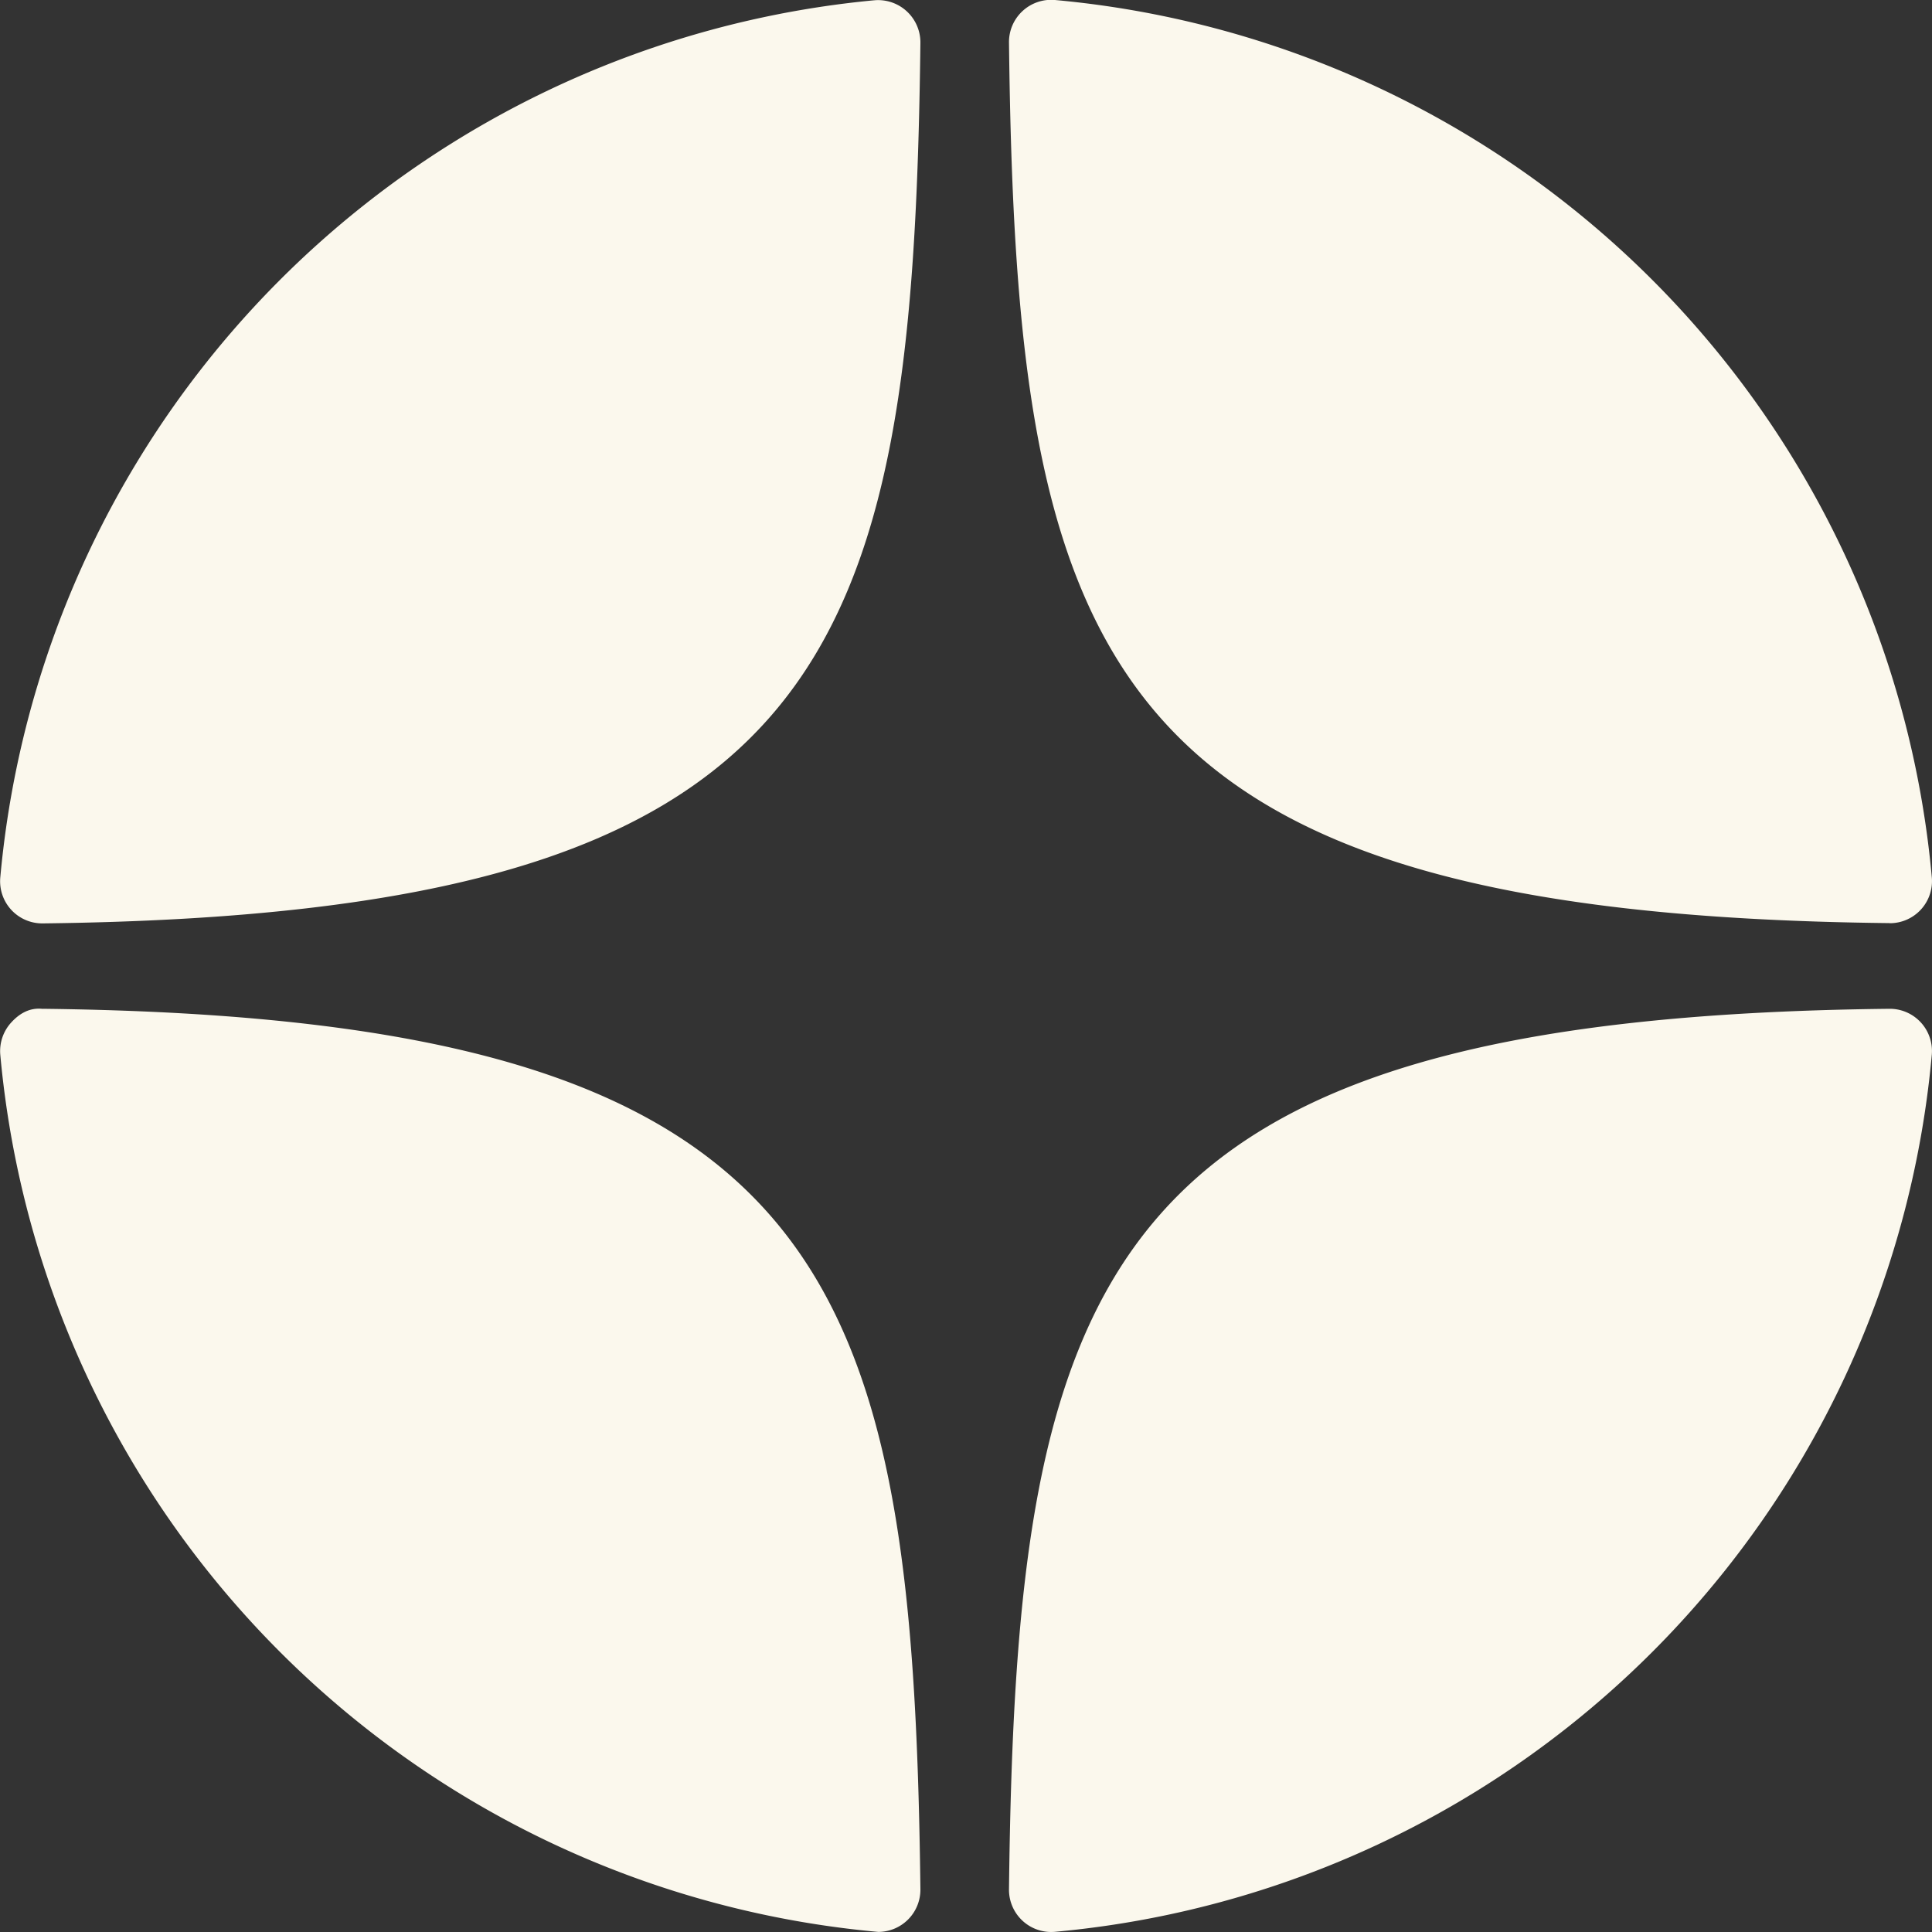
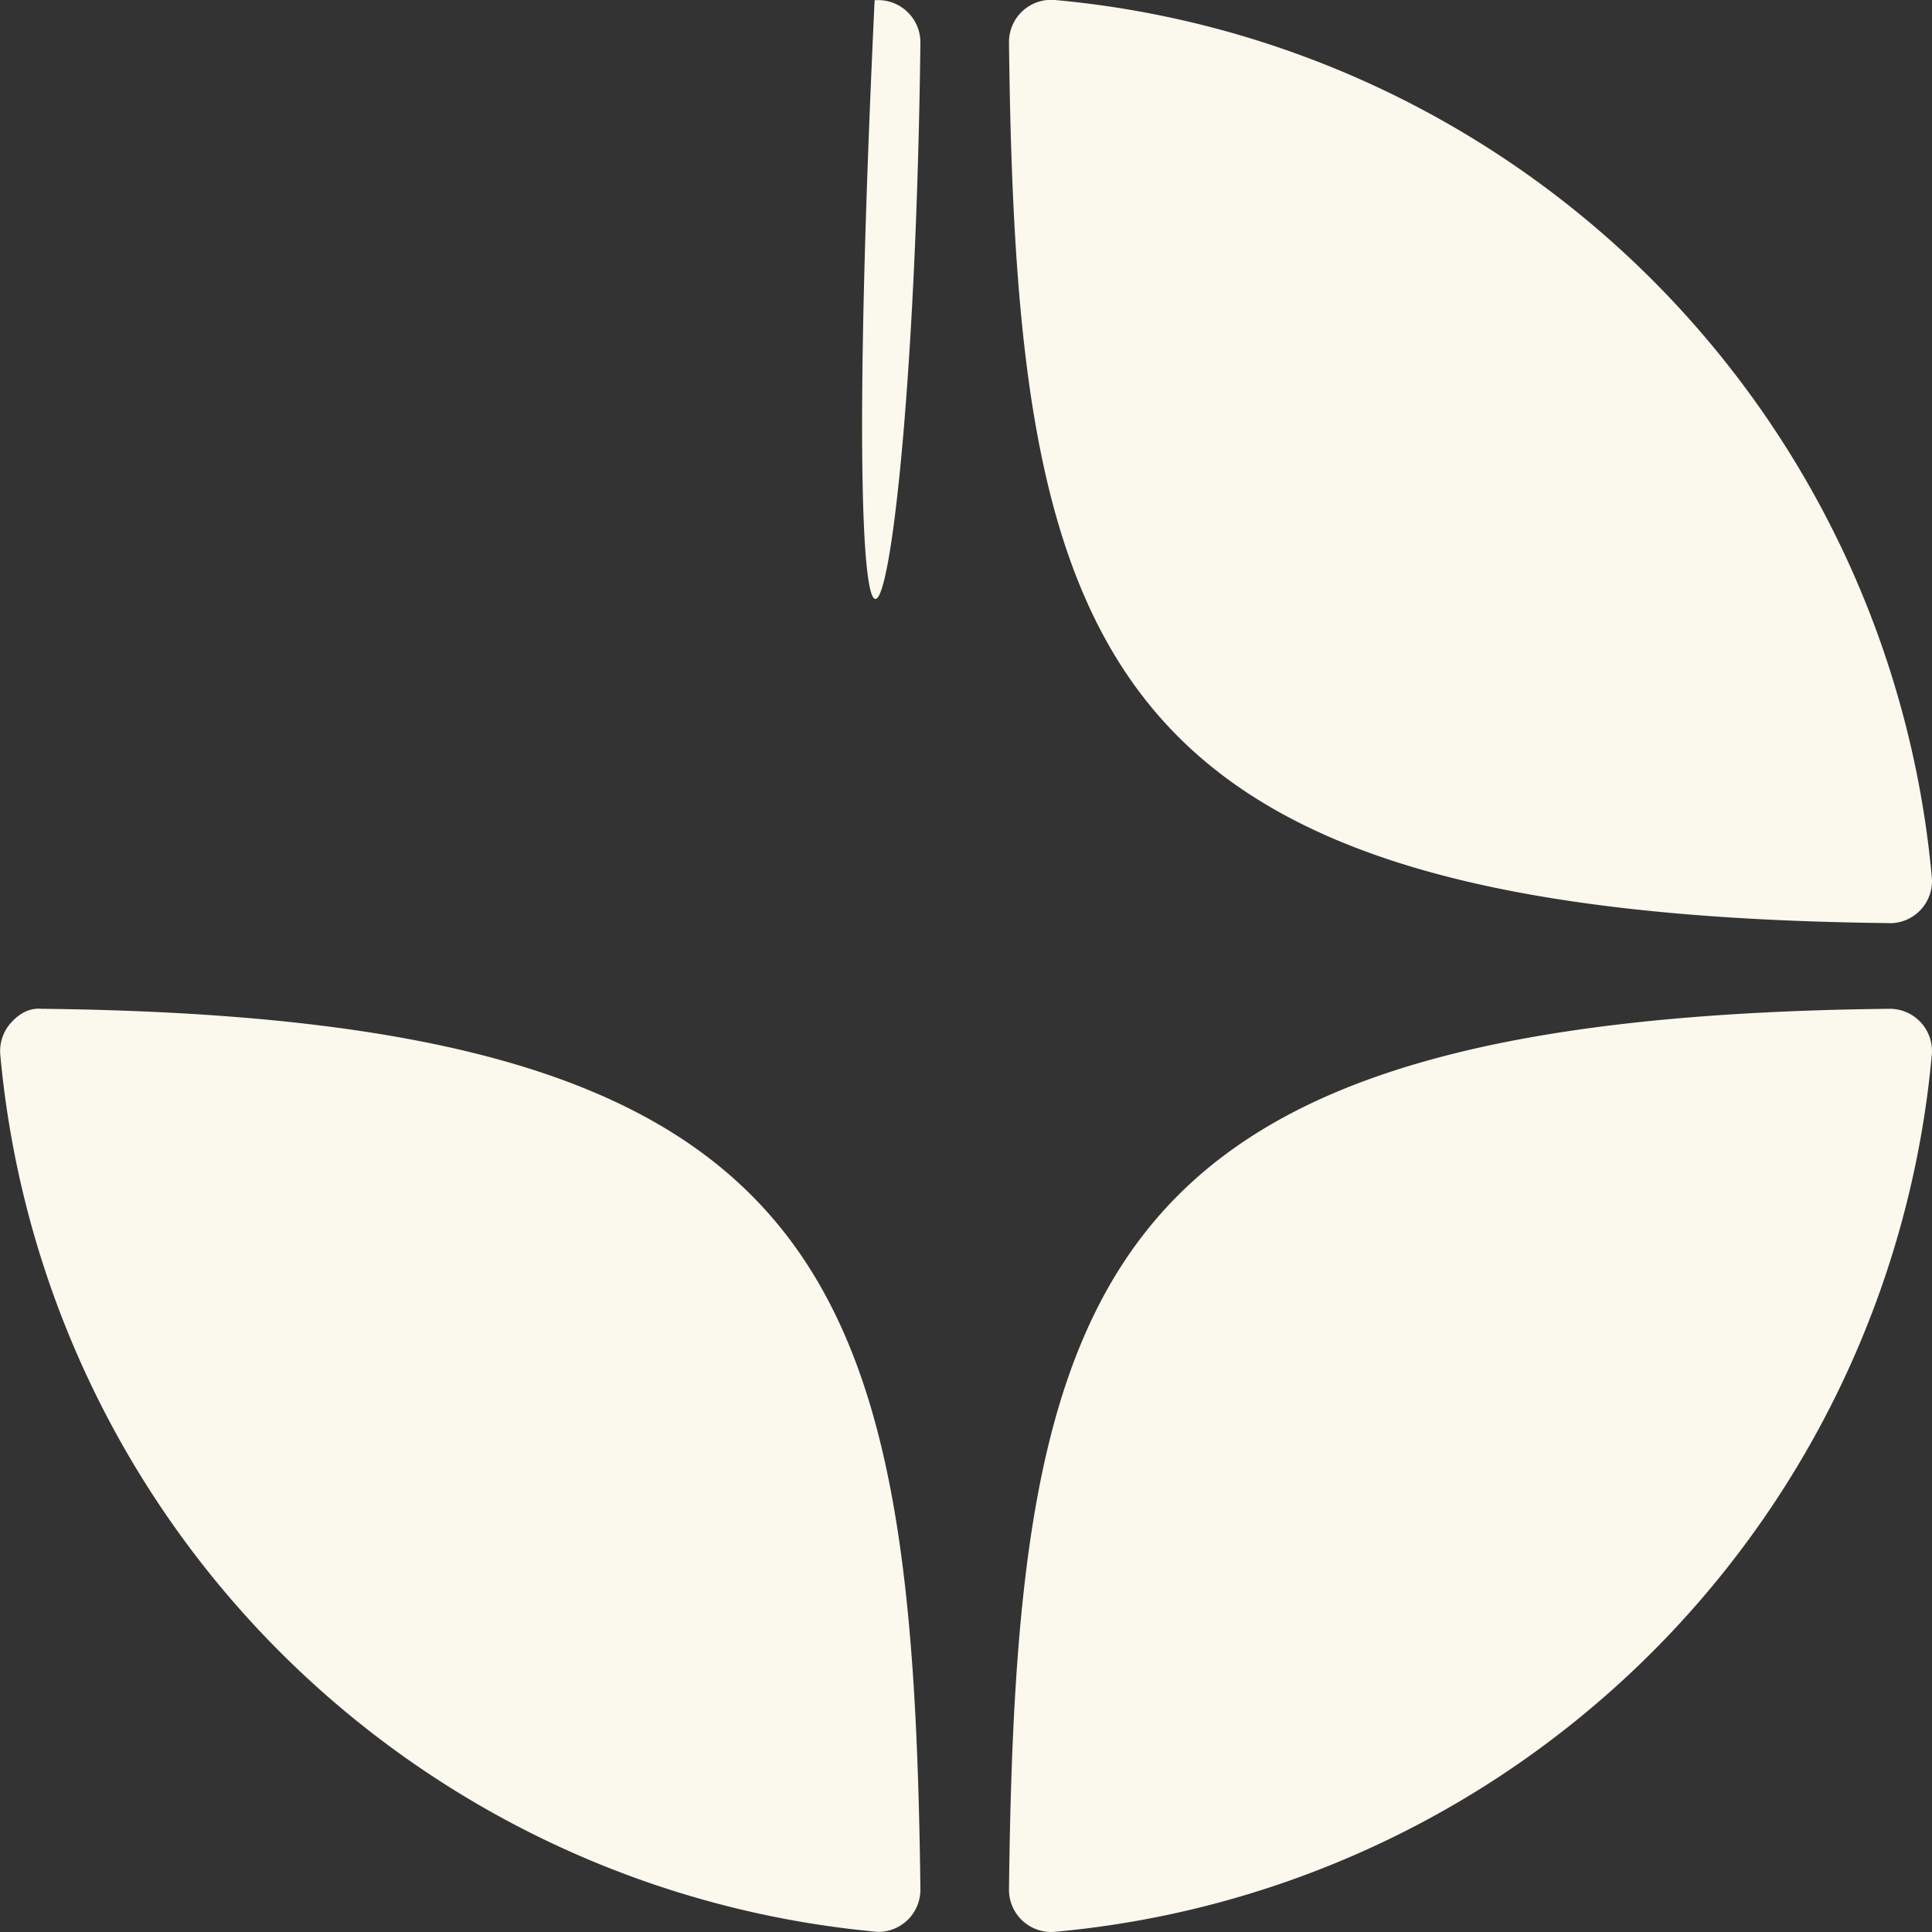
<svg xmlns="http://www.w3.org/2000/svg" width="20" height="20" fill="none">
  <rect width="100%" height="100%" fill="#333333" stroke="none" />
-   <path d="M19.559 9.557h.004a.436.436 0 00.435-.476A10.026 10.026 0 0010.921 0a.437.437 0 00-.476.44c.076 6.408.921 9.027 9.114 9.116zm0 .886c-8.193.09-9.038 2.707-9.114 9.115a.437.437 0 00.477.44 10.025 10.025 0 009.076-9.08.437.437 0 00-.44-.475zM9.049.003a10.03 10.03 0 00-9.046 9.08.436.436 0 00.435.476h.005C8.608 9.464 9.451 6.847 9.528.443a.438.438 0 00-.478-.44zM.443 10.444c-.136-.016-.243.049-.326.14a.438.438 0 00-.114.335 10.03 10.03 0 009.089 9.08.437.437 0 00.436-.442c-.077-6.403-.92-9.02-9.085-9.114z" fill="#FBF8ED" />
+   <path d="M19.559 9.557h.004a.436.436 0 00.435-.476A10.026 10.026 0 0010.921 0a.437.437 0 00-.476.44c.076 6.408.921 9.027 9.114 9.116zm0 .886c-8.193.09-9.038 2.707-9.114 9.115a.437.437 0 00.477.44 10.025 10.025 0 009.076-9.08.437.437 0 00-.44-.475zM9.049.003h.005C8.608 9.464 9.451 6.847 9.528.443a.438.438 0 00-.478-.44zM.443 10.444c-.136-.016-.243.049-.326.14a.438.438 0 00-.114.335 10.03 10.03 0 009.089 9.08.437.437 0 00.436-.442c-.077-6.403-.92-9.02-9.085-9.114z" fill="#FBF8ED" />
</svg>